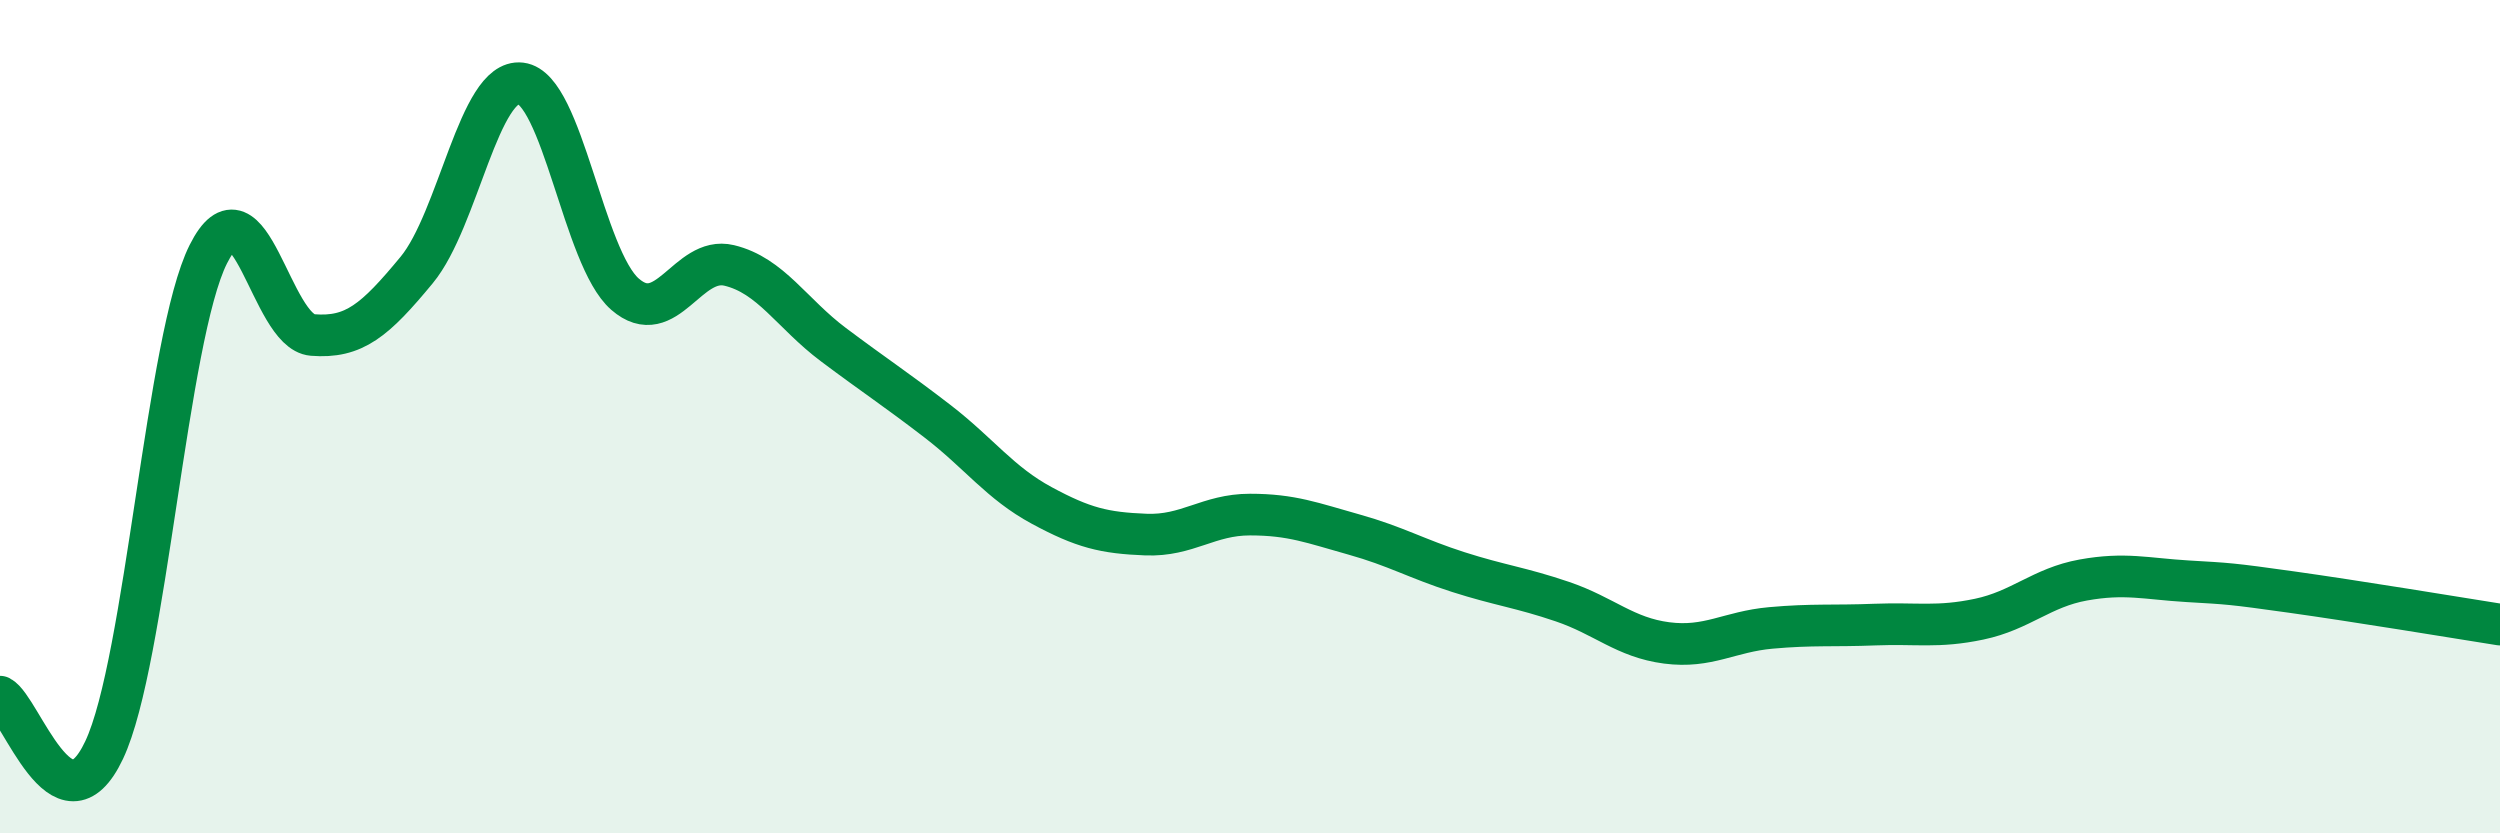
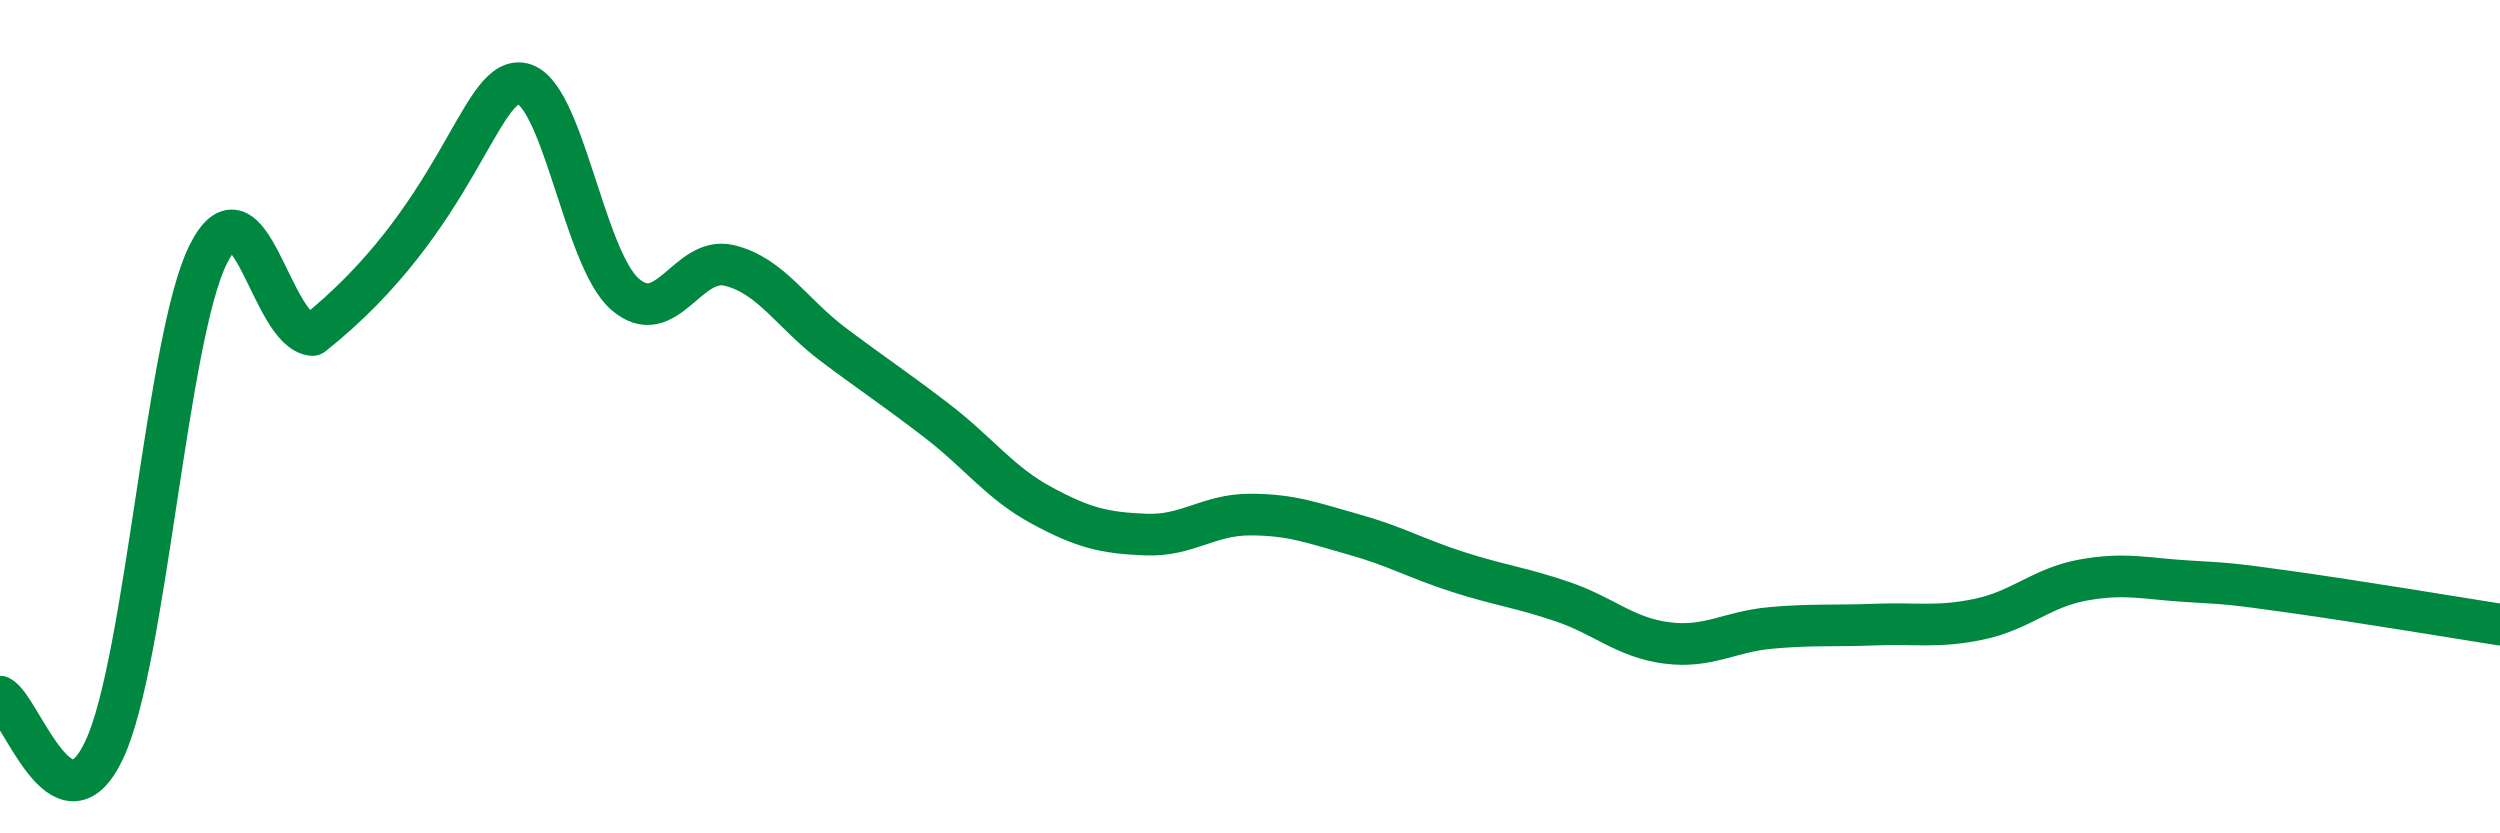
<svg xmlns="http://www.w3.org/2000/svg" width="60" height="20" viewBox="0 0 60 20">
-   <path d="M 0,16.72 C 0.5,16.98 1.5,20.12 2.5,18 C 3.5,15.88 4,8.09 5,6.1 C 6,4.11 6.5,7.96 7.5,8.04 C 8.5,8.12 9,7.69 10,6.48 C 11,5.27 11.5,1.88 12.5,2 C 13.5,2.12 14,6.19 15,7.06 C 16,7.93 16.5,6.13 17.5,6.37 C 18.5,6.61 19,7.52 20,8.27 C 21,9.02 21.5,9.34 22.5,10.11 C 23.5,10.88 24,11.59 25,12.13 C 26,12.67 26.5,12.79 27.5,12.83 C 28.5,12.87 29,12.35 30,12.35 C 31,12.35 31.5,12.55 32.5,12.83 C 33.5,13.11 34,13.41 35,13.73 C 36,14.05 36.5,14.1 37.5,14.44 C 38.5,14.78 39,15.3 40,15.43 C 41,15.56 41.5,15.16 42.5,15.07 C 43.5,14.98 44,15.03 45,14.99 C 46,14.95 46.5,15.07 47.5,14.86 C 48.5,14.65 49,14.1 50,13.92 C 51,13.74 51.5,13.89 52.5,13.95 C 53.5,14.01 53.5,14 55,14.21 C 56.5,14.42 59,14.83 60,14.99L60 20L0 20Z" fill="#008740" opacity="0.1" stroke-linecap="round" stroke-linejoin="round" />
-   <path d="M 0,16.72 C 0.5,16.98 1.5,20.12 2.5,18 C 3.5,15.88 4,8.09 5,6.1 C 6,4.11 6.5,7.96 7.5,8.04 C 8.5,8.12 9,7.69 10,6.48 C 11,5.27 11.5,1.88 12.5,2 C 13.5,2.12 14,6.19 15,7.06 C 16,7.93 16.5,6.13 17.5,6.37 C 18.5,6.61 19,7.52 20,8.27 C 21,9.02 21.5,9.34 22.5,10.11 C 23.5,10.88 24,11.59 25,12.13 C 26,12.67 26.5,12.79 27.5,12.83 C 28.5,12.87 29,12.35 30,12.35 C 31,12.35 31.5,12.55 32.5,12.83 C 33.5,13.11 34,13.41 35,13.73 C 36,14.05 36.5,14.1 37.5,14.44 C 38.5,14.78 39,15.3 40,15.43 C 41,15.56 41.5,15.16 42.5,15.07 C 43.5,14.98 44,15.03 45,14.99 C 46,14.95 46.5,15.07 47.5,14.86 C 48.5,14.65 49,14.1 50,13.92 C 51,13.74 51.5,13.89 52.5,13.95 C 53.5,14.01 53.5,14 55,14.21 C 56.5,14.42 59,14.83 60,14.99" stroke="#008740" stroke-width="1" fill="none" stroke-linecap="round" stroke-linejoin="round" />
+   <path d="M 0,16.72 C 0.5,16.98 1.5,20.12 2.5,18 C 3.5,15.88 4,8.09 5,6.1 C 6,4.11 6.5,7.96 7.5,8.04 C 11,5.27 11.5,1.88 12.5,2 C 13.5,2.12 14,6.19 15,7.06 C 16,7.93 16.5,6.13 17.5,6.37 C 18.5,6.61 19,7.52 20,8.27 C 21,9.02 21.5,9.34 22.5,10.11 C 23.5,10.88 24,11.59 25,12.13 C 26,12.67 26.5,12.79 27.5,12.83 C 28.5,12.87 29,12.35 30,12.35 C 31,12.35 31.5,12.55 32.5,12.83 C 33.5,13.11 34,13.41 35,13.73 C 36,14.05 36.5,14.1 37.5,14.44 C 38.5,14.78 39,15.3 40,15.43 C 41,15.56 41.5,15.16 42.5,15.07 C 43.5,14.98 44,15.03 45,14.99 C 46,14.95 46.5,15.07 47.5,14.86 C 48.5,14.65 49,14.1 50,13.92 C 51,13.74 51.5,13.89 52.5,13.95 C 53.5,14.01 53.5,14 55,14.21 C 56.5,14.42 59,14.83 60,14.99" stroke="#008740" stroke-width="1" fill="none" stroke-linecap="round" stroke-linejoin="round" />
</svg>